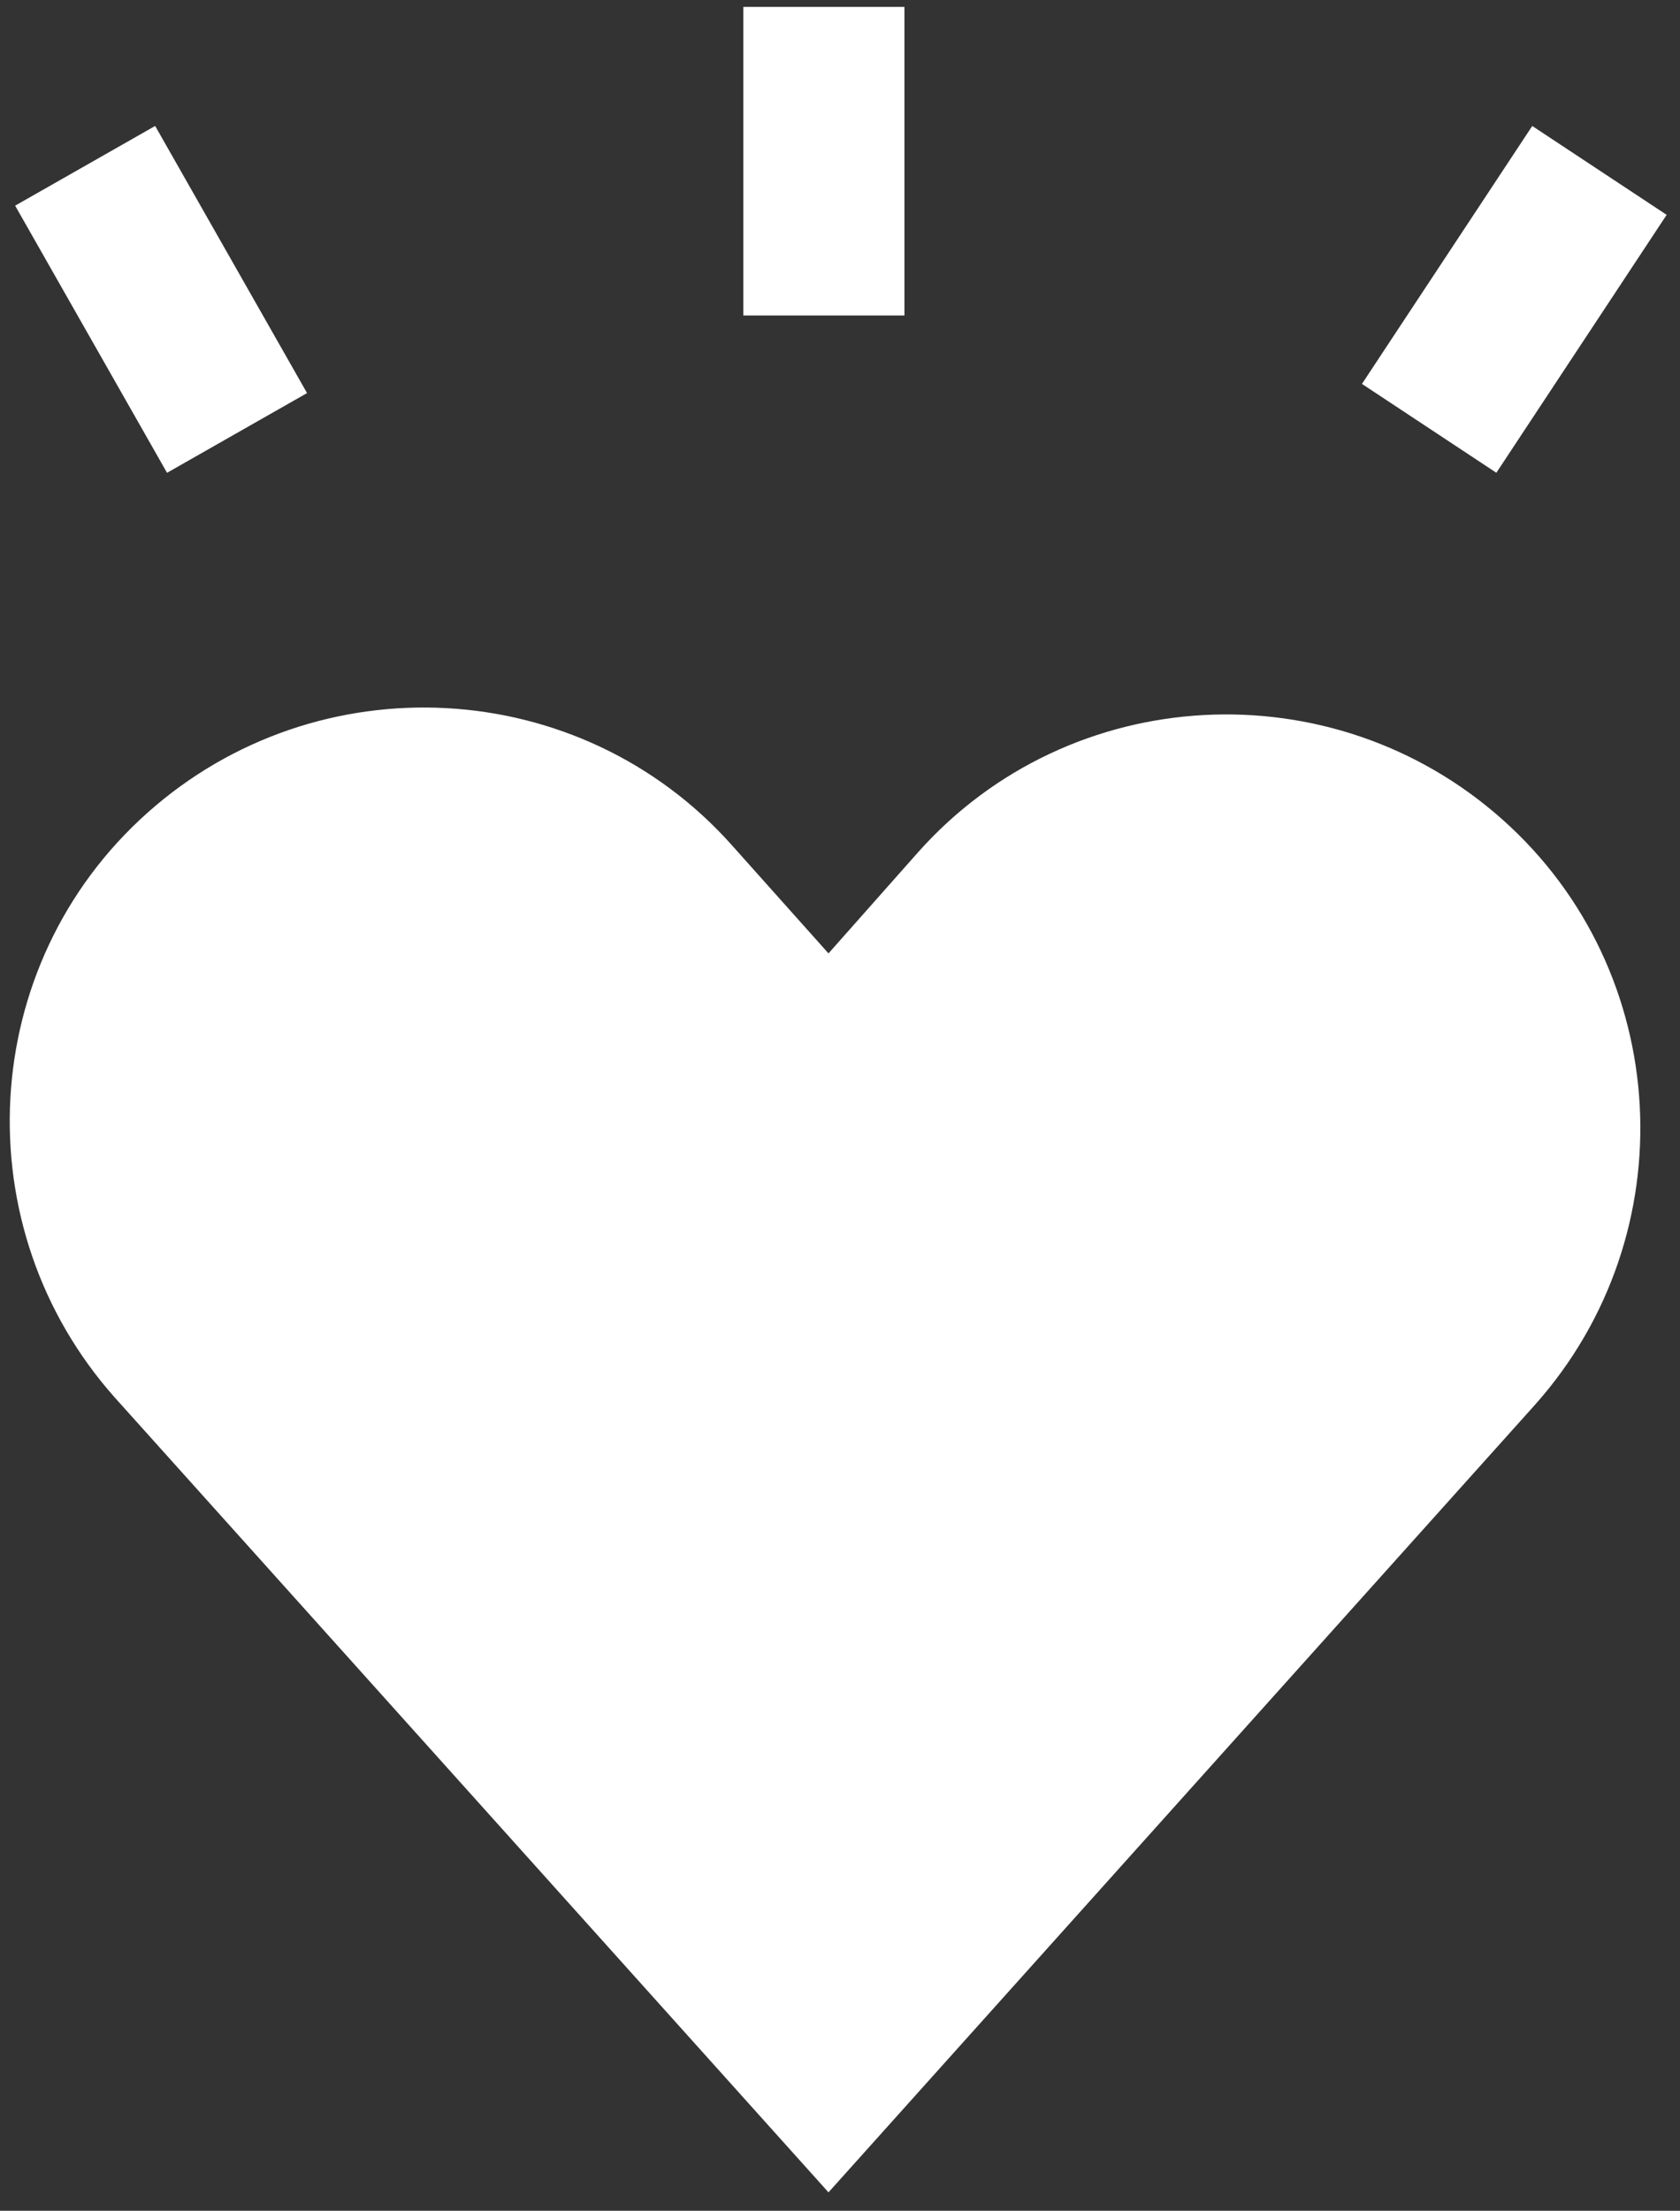
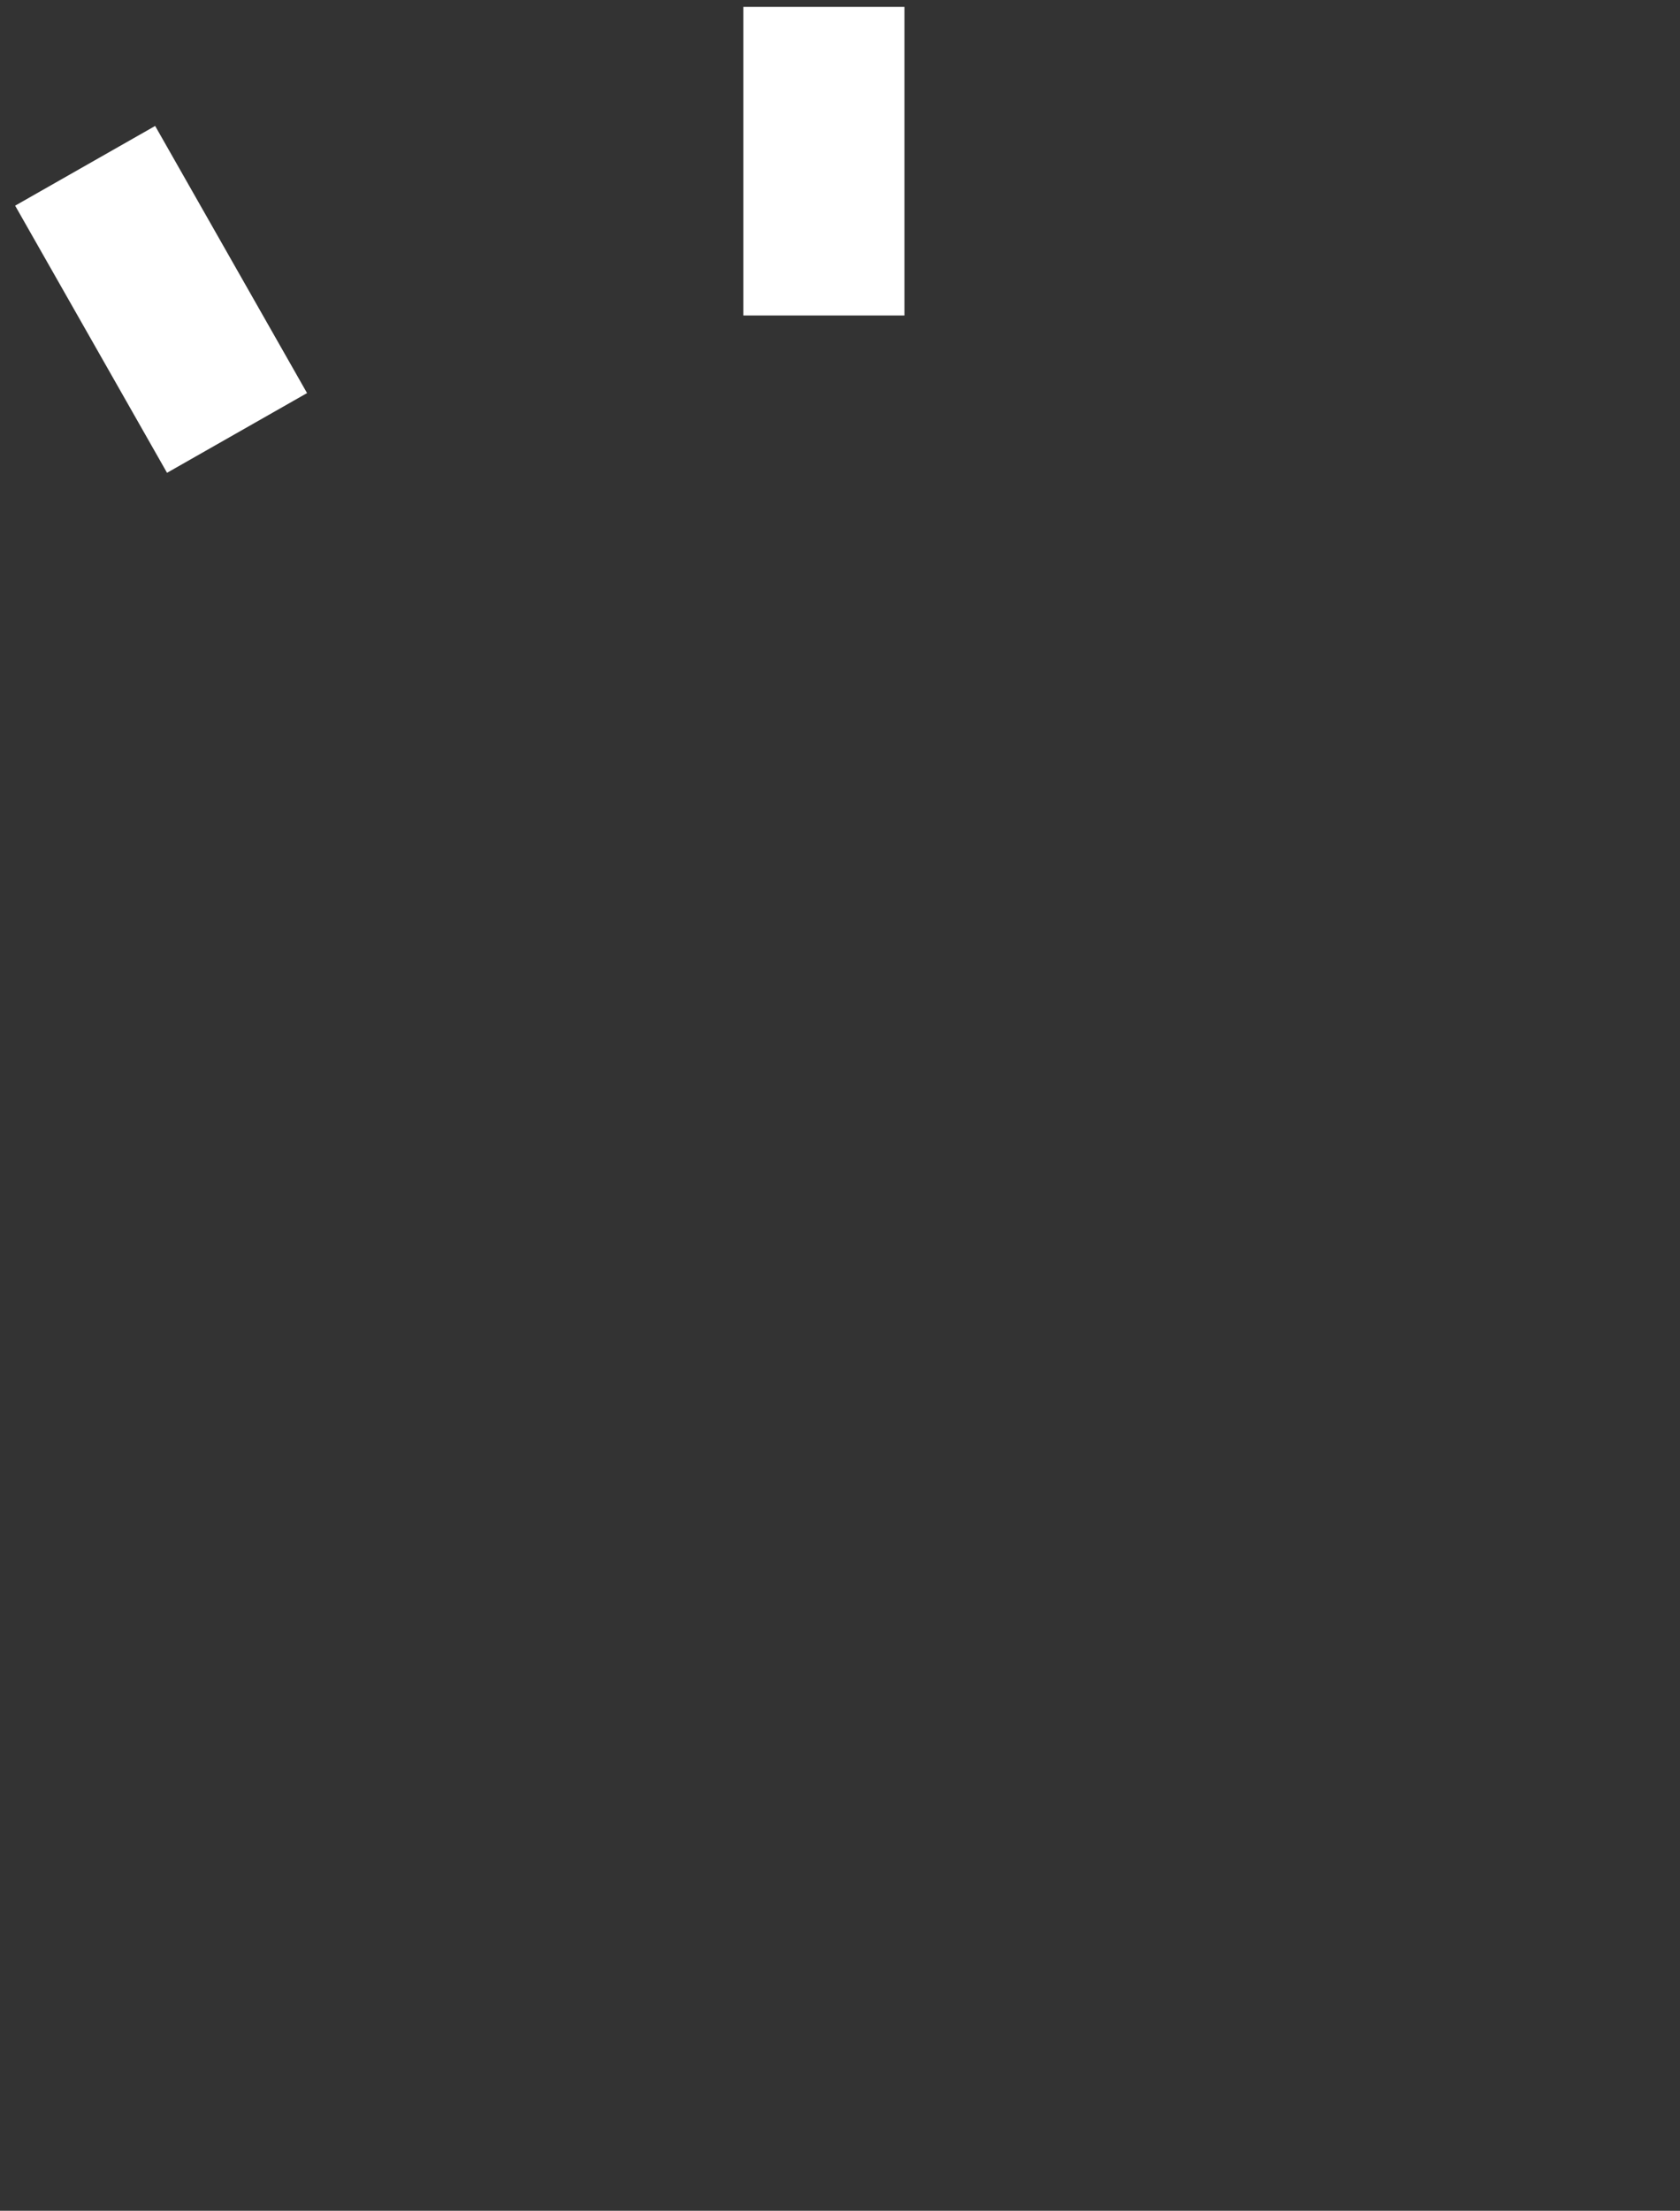
<svg xmlns="http://www.w3.org/2000/svg" width="73px" height="96px" viewBox="0 0 73 96">
  <rect x="0" y="0" width="73" height="96" fill="#333333" stroke="none" />
  <title>Y_heart</title>
  <desc>Created with Sketch.</desc>
  <defs />
  <g id="Page-1" stroke="none" stroke-width="1" fill="none" fill-rule="evenodd">
    <g id="Y_heart">
      <g id="Group" transform="translate(0, 30)" fill="#FFFFFF" fill-rule="nonzero">
-         <polyline id="Shape" points="18.4 18.7 36 38.2 53.3 18.9" />
-         <path d="M36,65.2 L5,30.7 C-1.6,23.3 -1,11.9 6.4,5.3 C13.8,-1.3 25.2,-0.7 31.8,6.7 L36,11.4 L39.9,7 C46.5,-0.4 57.9,-1 65.3,5.6 C72.7,12.2 73.3,23.6 66.7,31 L36,65.2 Z" id="Shape" />
-       </g>
+         </g>
      <path d="M35.8,0.3 L35.8,13.7" id="Shape" stroke="#FFFFFF" stroke-width="7" />
-       <path d="M69.5,7.4 L62.1,18.6" id="Shape" stroke="#FFFFFF" stroke-width="7" />
      <path d="M3.7,7.2 L10.3,18.8" id="Shape" stroke="#FFFFFF" stroke-width="7" />
    </g>
  </g>
</svg>